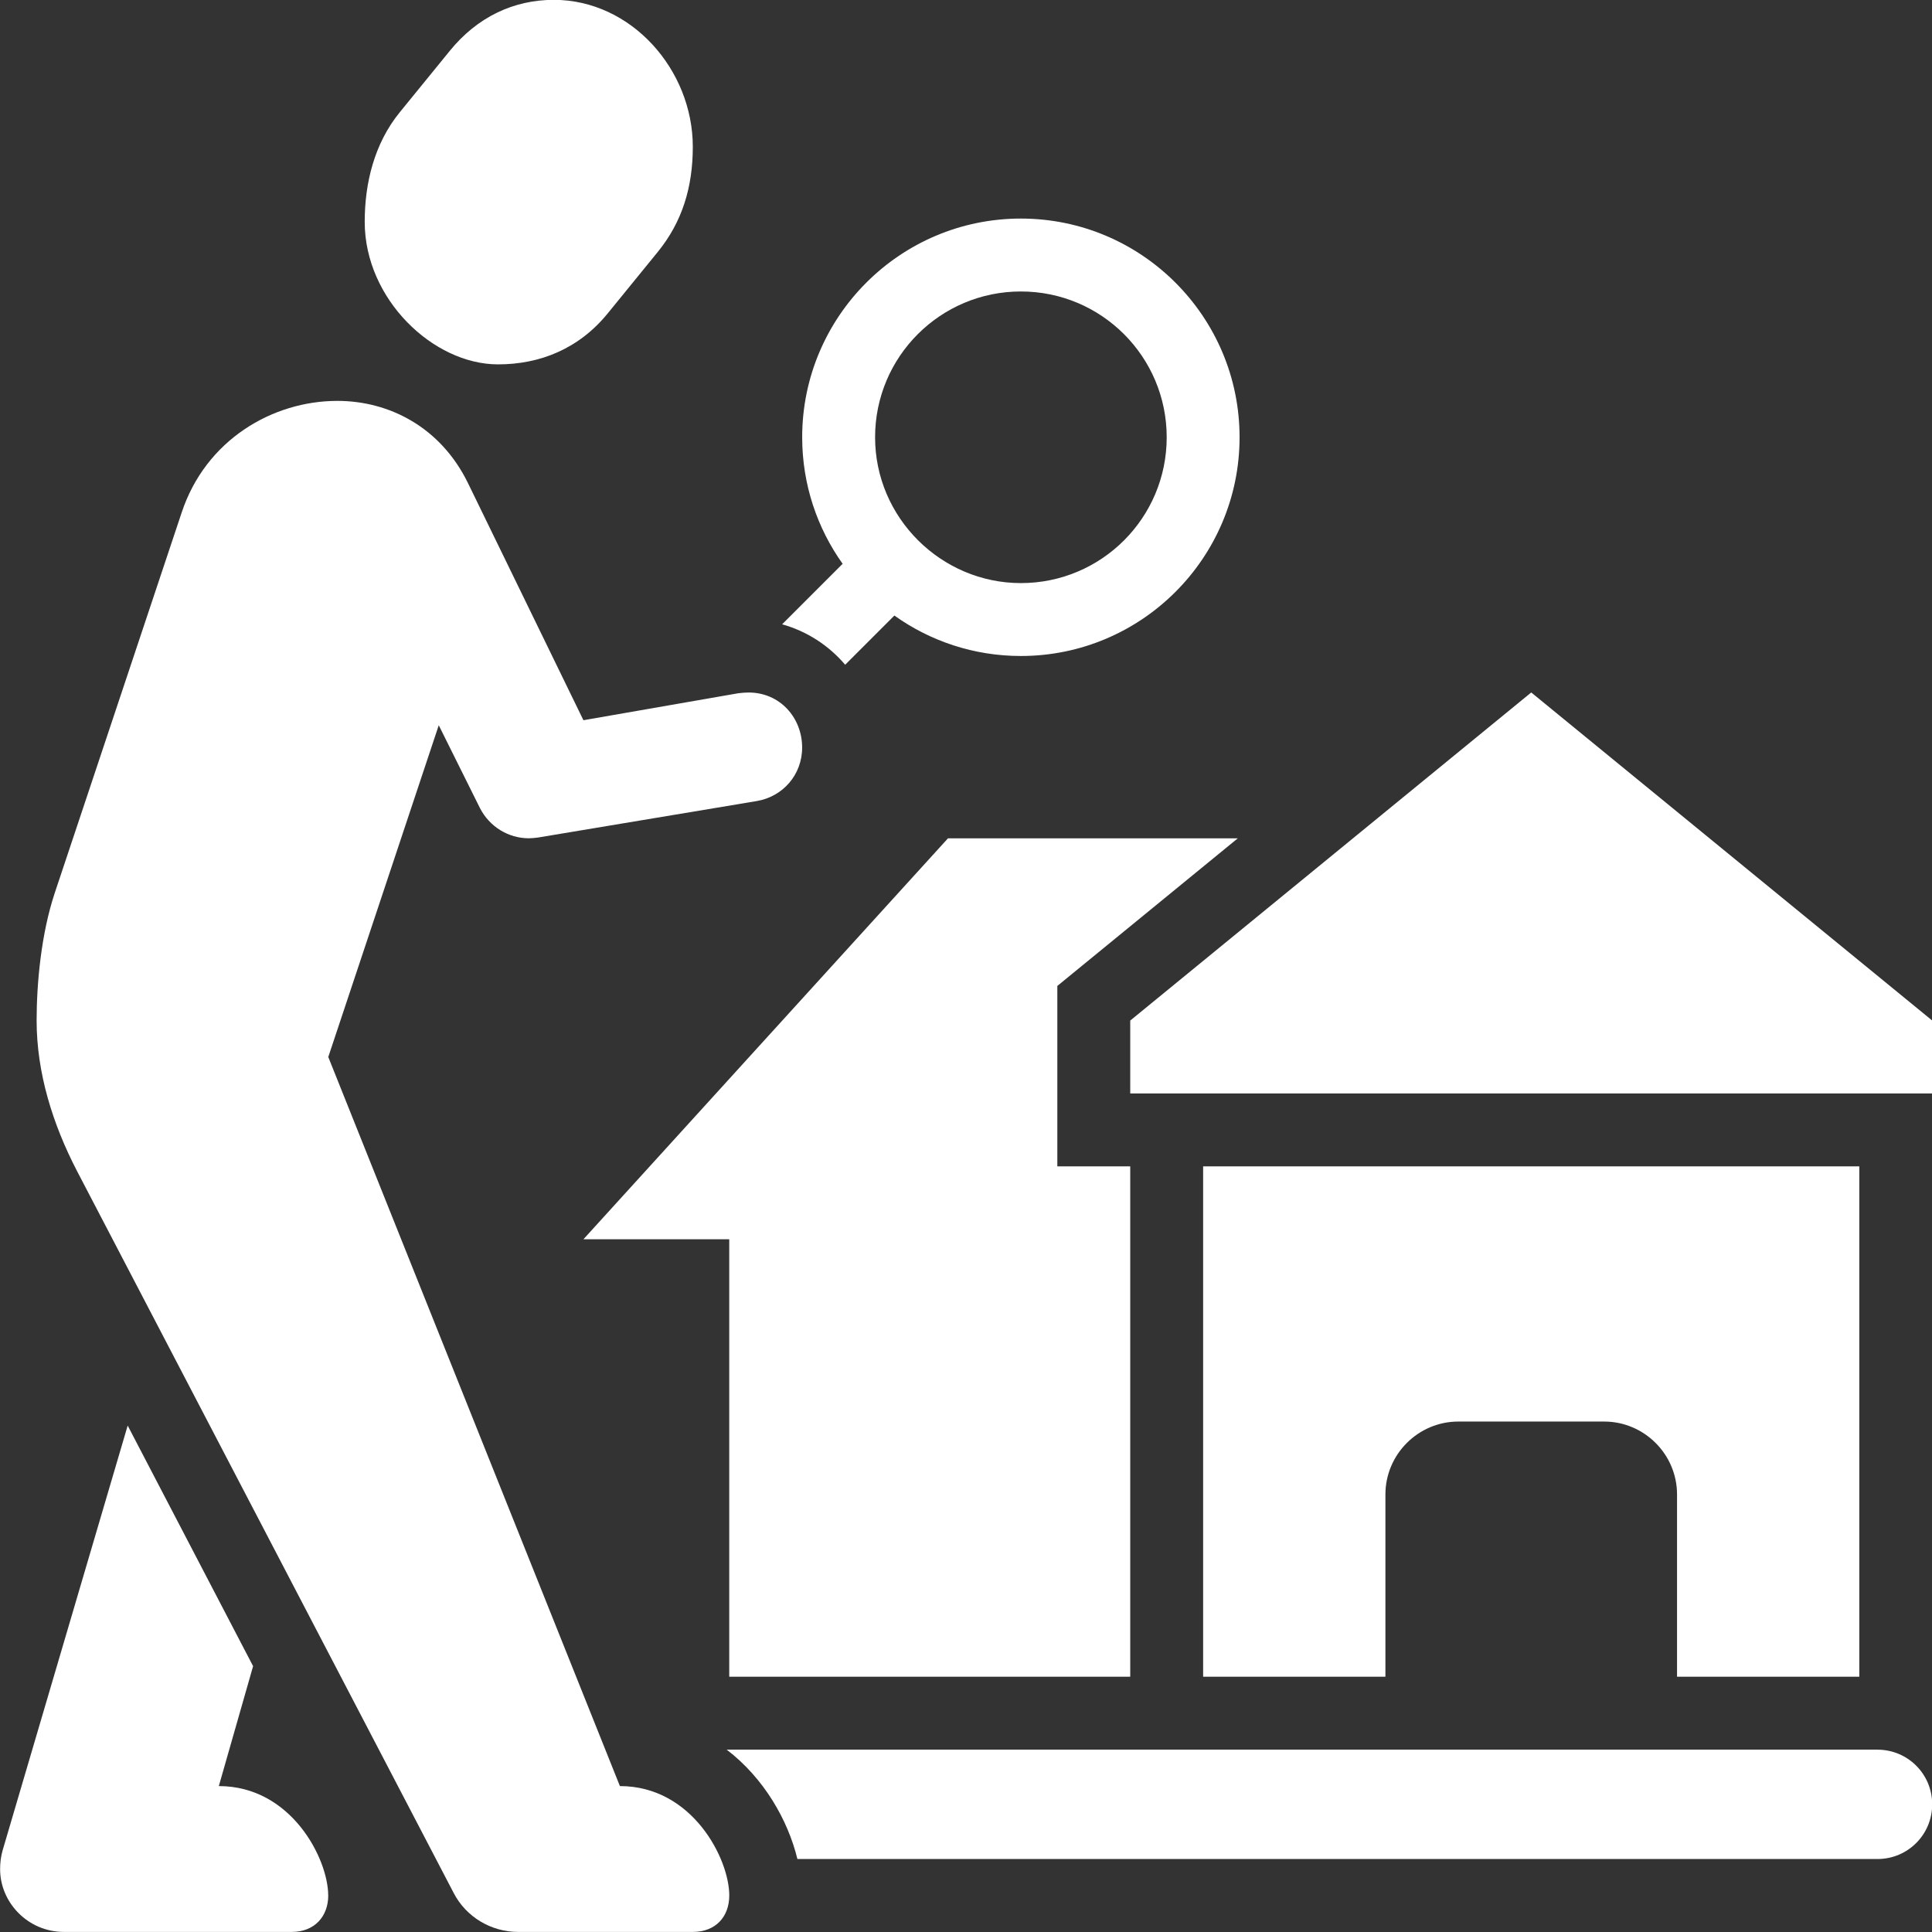
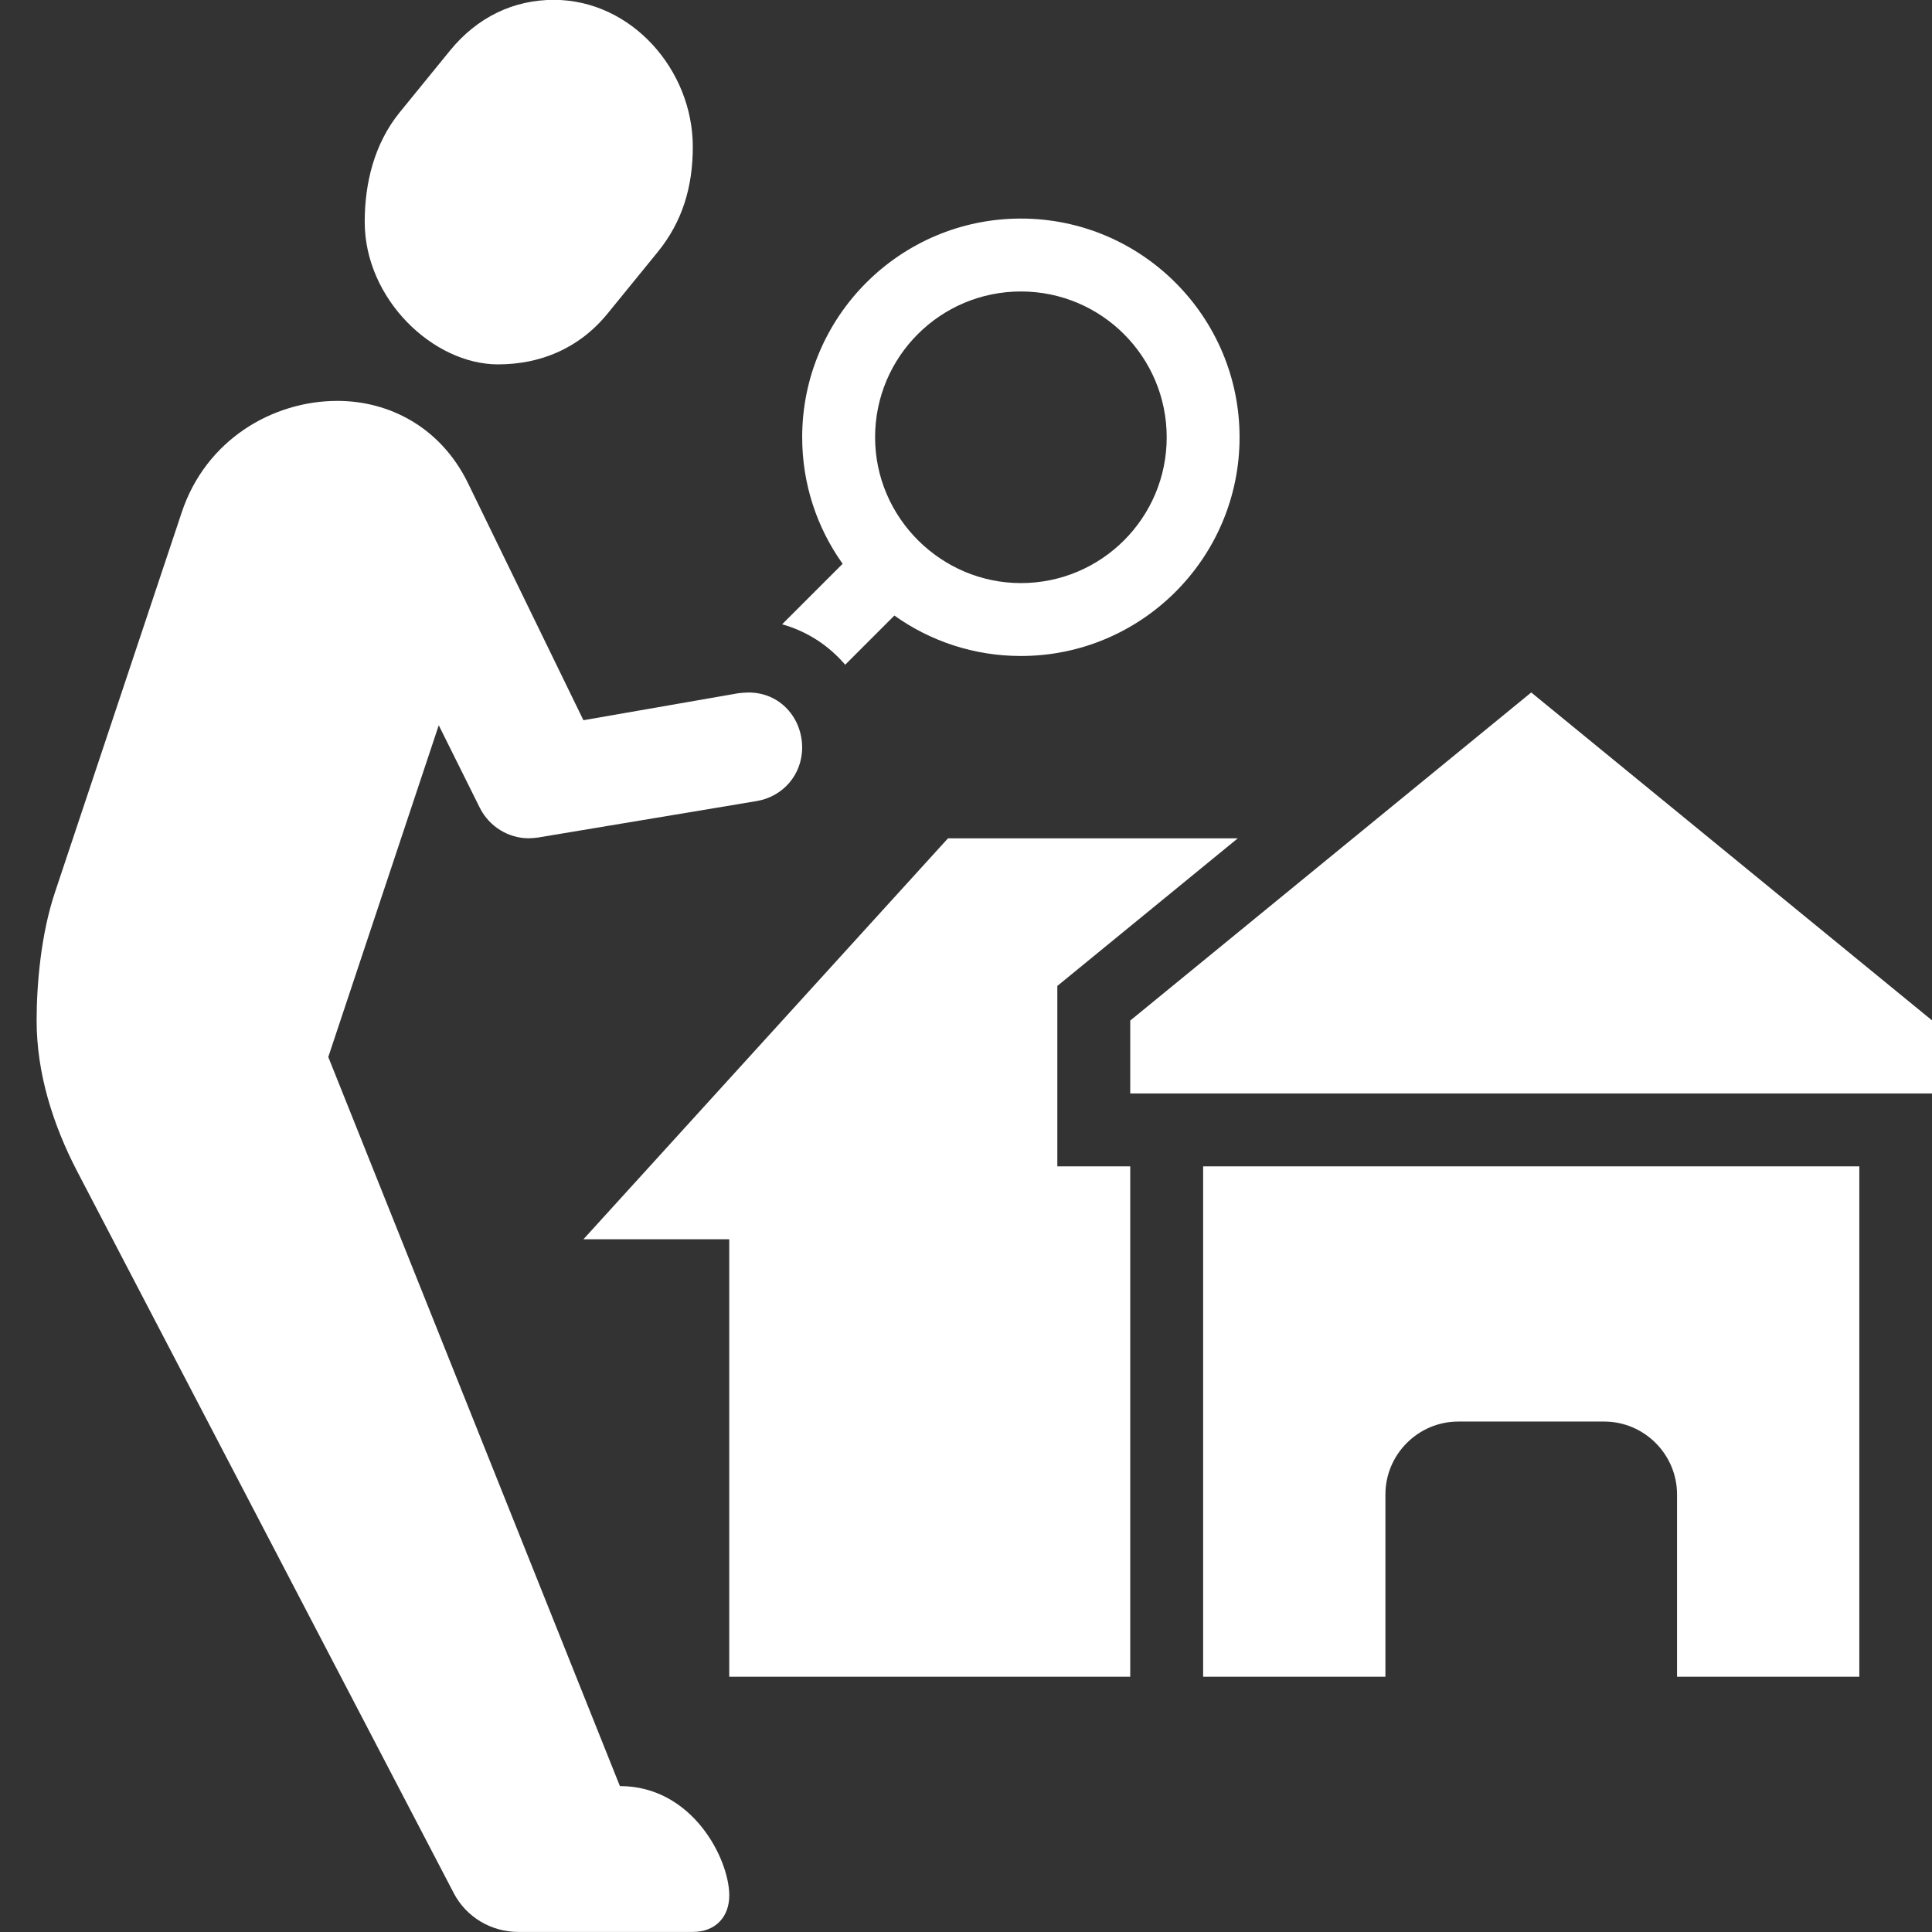
<svg xmlns="http://www.w3.org/2000/svg" fill="#ffffff" height="509.6" preserveAspectRatio="xMidYMid meet" version="1" viewBox="28.8 38.5 509.6 509.6" width="509.6" zoomAndPan="magnify">
  <rect x="28.8" y="38.5" width="509.6" height="509.6" fill="#333333" stroke="none" />
  <g id="change1_1">
    <path d="m125,97.03c0-10.23,2.52-20.65,9.24-28.91l13.21-16.22c7.24-8.9,16.82-13.44,27.43-13.44,20.44,0,36.66,18.45,36.66,38.75,0,10.66-2.78,19.8-9.24,27.74l-13.21,16.22c-7.6,9.34-17.88,13.44-28.93,13.44-17.1,0-35.16-17.23-35.16-37.58Z" />
  </g>
  <g id="change1_2">
    <path d="m240.38,235.67c0,7.21-5.1,12.98-12.02,14.13l-57.69,9.62c-.86.1-1.63.19-2.4.19-5.39,0-10.39-3.08-12.88-7.98l-10.86-21.83-29.14,87.5s71.44,178.56,76.92,192.31c19.14,0,28.85,19.23,28.85,28.85,0,5.58-3.56,9.62-9.62,9.62h-46.06c-7.12,0-13.75-3.94-17.02-10.29l-99.33-190.38c-6.44-12.4-10.67-25.96-10.67-39.71,0-9.62,1.15-22.79,4.81-33.75l33.46-100.29c6.35-19.13,23.94-29.42,41.06-29.42,13.65,0,27.21,6.92,34.42,21.63l30.48,62.6,40.87-7.12c.86-.1,1.83-.19,2.69-.19,8.36,0,14.13,6.73,14.13,14.52Z" />
  </g>
  <g id="change1_3">
-     <path d="m115.38,538.46c0,5.48-3.56,9.62-9.62,9.62h-60.1c-9.52,0-16.83-7.79-16.83-16.54,0-1.64.19-3.37.67-5l32.98-112.02,33.08,63.46-9.04,31.63c19.14,0,28.85,19.23,28.85,28.85Z" />
-   </g>
+     </g>
  <g id="change1_4">
    <path d="m298.08,96.15c-31.83,0-57.69,25.86-57.69,57.69,0,12.4,3.94,23.94,10.67,33.37l-15.96,15.96c6.54,1.83,12.31,5.58,16.63,10.67l12.98-12.98c9.42,6.73,20.96,10.67,33.36,10.67,31.83,0,57.69-25.86,57.69-57.69s-25.86-57.69-57.69-57.69Zm0,96.15c-20.99,0-38.46-17.21-38.46-38.46s17.21-38.46,38.46-38.46,38.46,17.21,38.46,38.46-17.21,38.46-38.46,38.46Z" />
  </g>
  <g id="change1_5">
-     <path d="m524.04,500H220.48c9.81,7.5,16.15,18.56,18.65,28.85h284.9c7.98,0,14.42-6.44,14.42-14.42s-6.44-14.42-14.42-14.42Z" />
-   </g>
+     </g>
  <g id="change1_6">
    <path d="M307.69 346.15L326.92 346.15 326.92 480.77 221.15 480.77 221.15 365.38 182.69 365.38 278.85 259.62 355.29 259.62 307.69 298.56 307.69 346.15z" />
  </g>
  <g id="change1_7">
-     <path d="M538.46 326.92L538.46 307.69 432.69 221.15 326.92 307.69 326.92 326.92 538.46 326.92z" />
+     <path d="M538.46 326.92L538.46 307.69 432.69 221.15 326.92 307.69 326.92 326.92 538.46 326.92" />
  </g>
  <g id="change1_8">
    <path d="m519.23,346.15v134.62h-48.08v-48.08c0-10.58-8.65-19.23-19.23-19.23h-38.46c-10.58,0-19.23,8.65-19.23,19.23v48.08h-48.08v-134.62h173.08Z" />
  </g>
</svg>